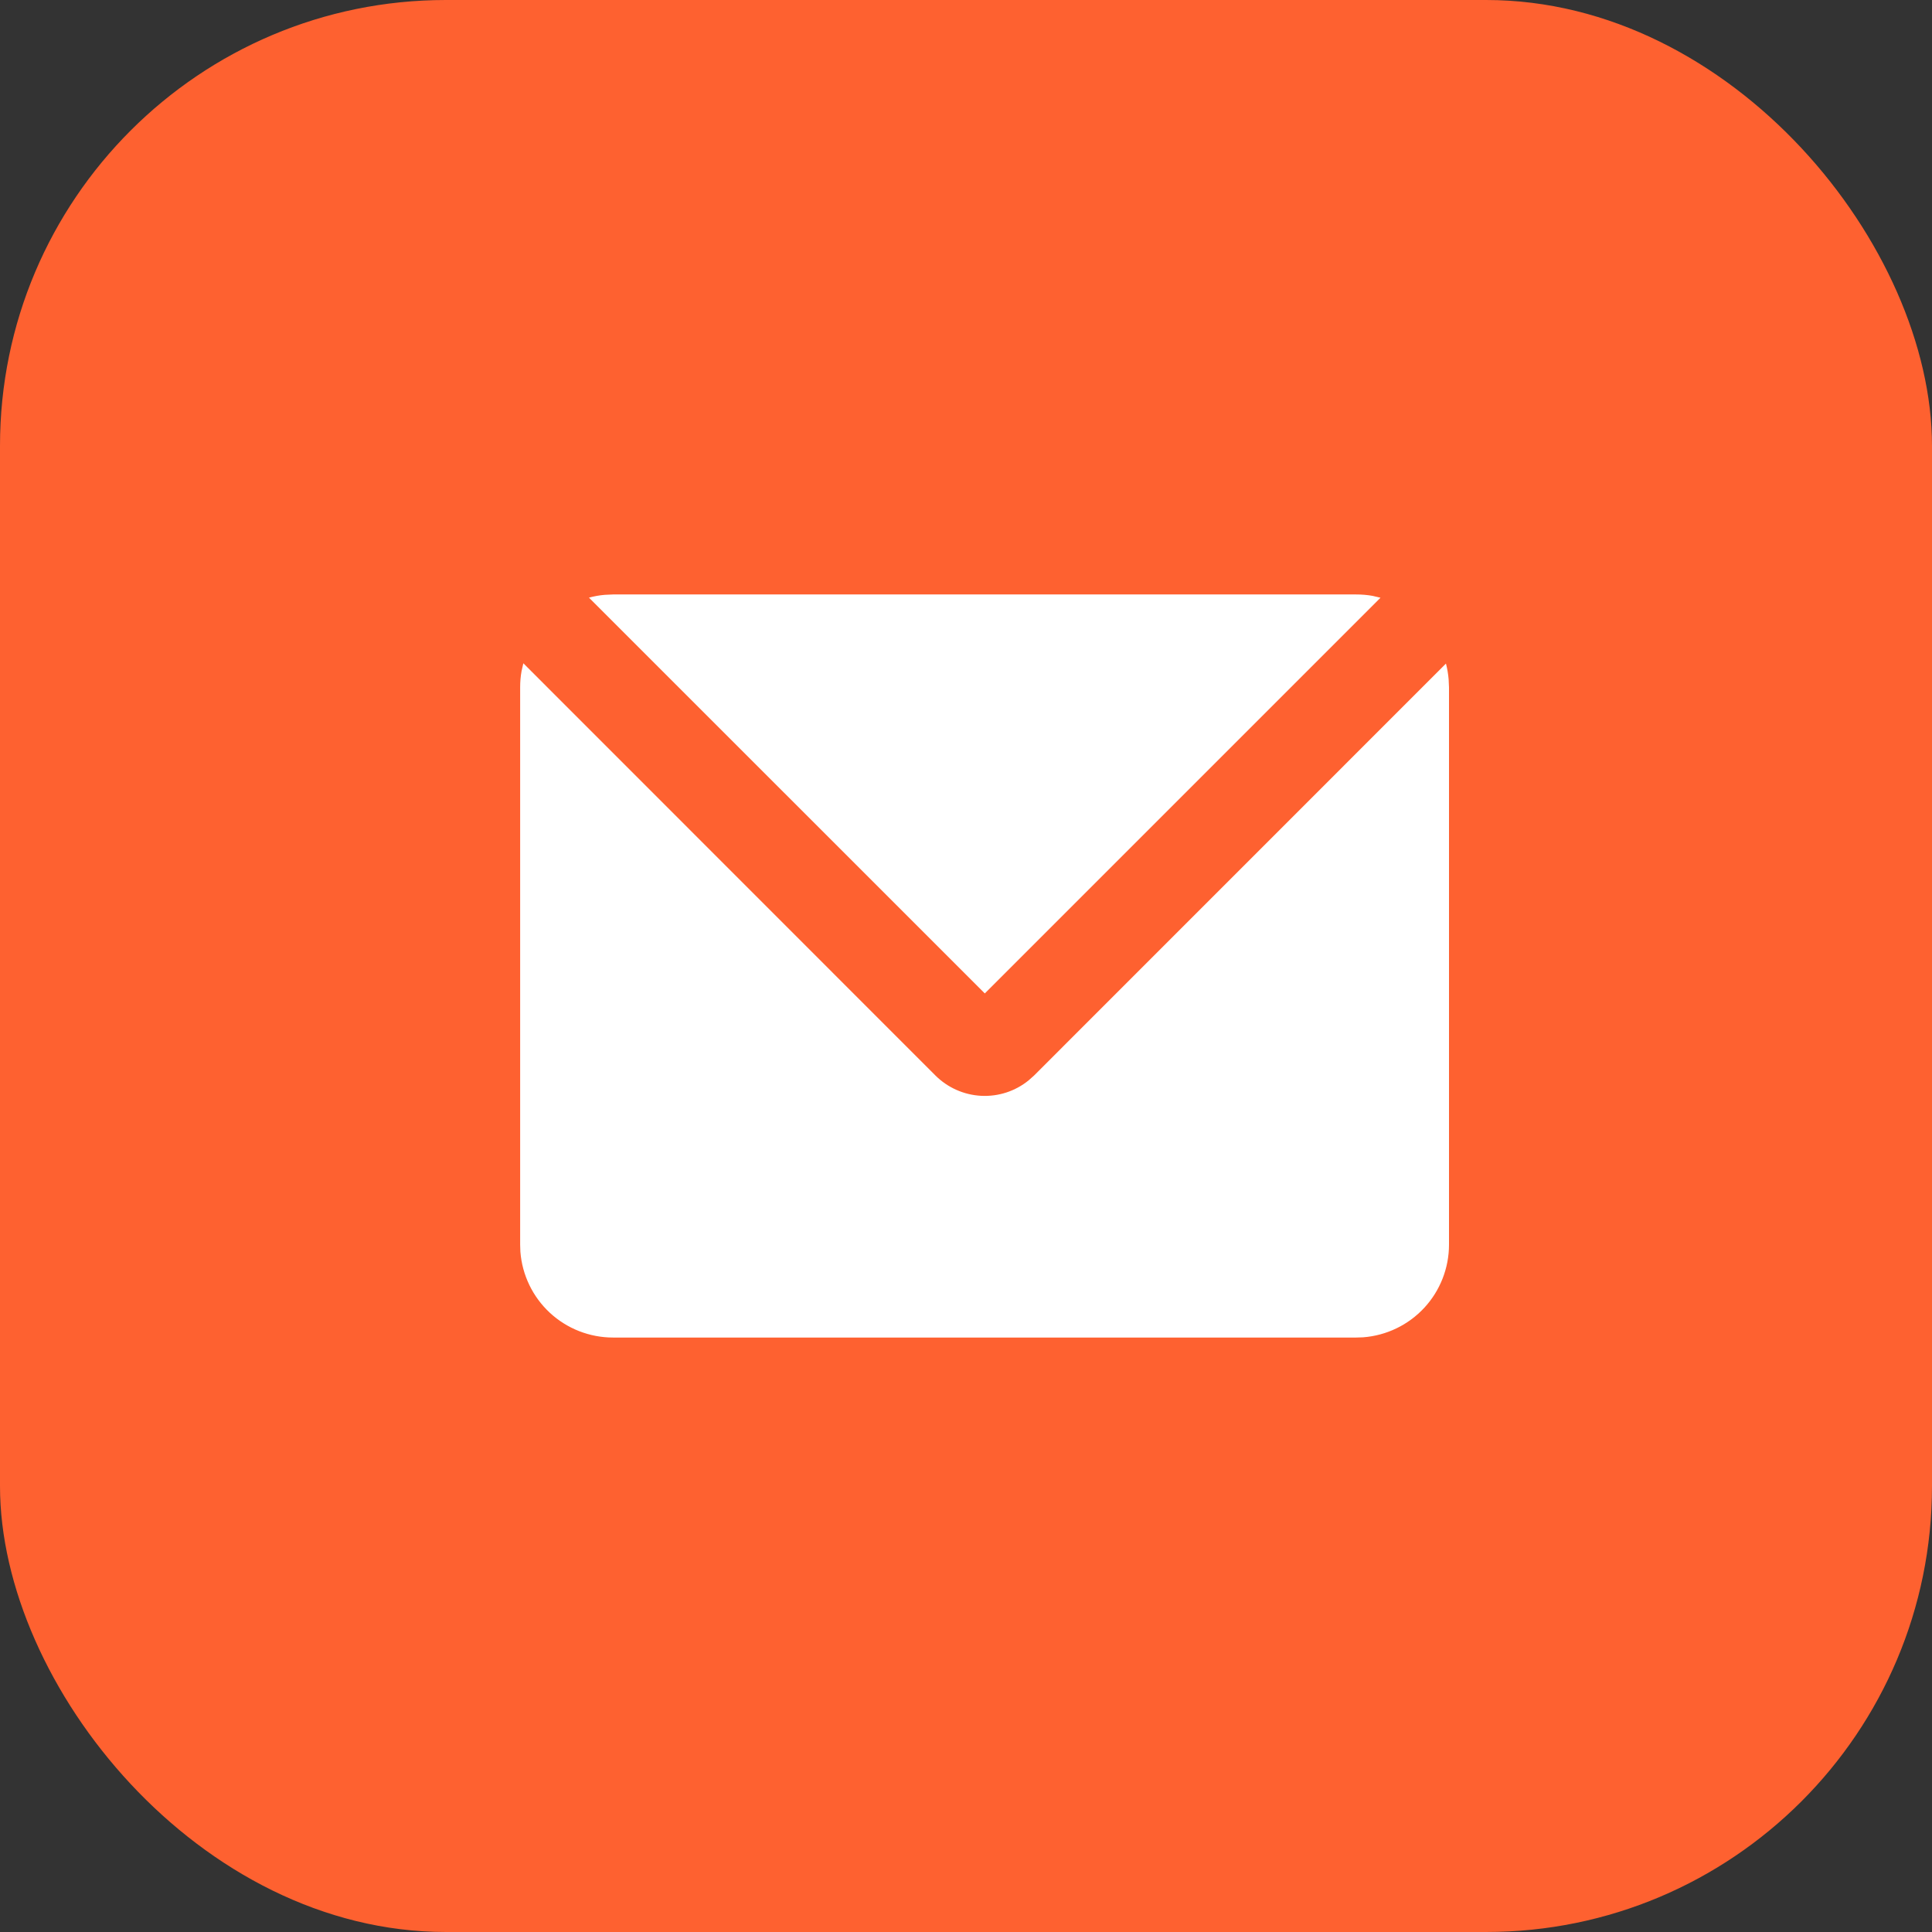
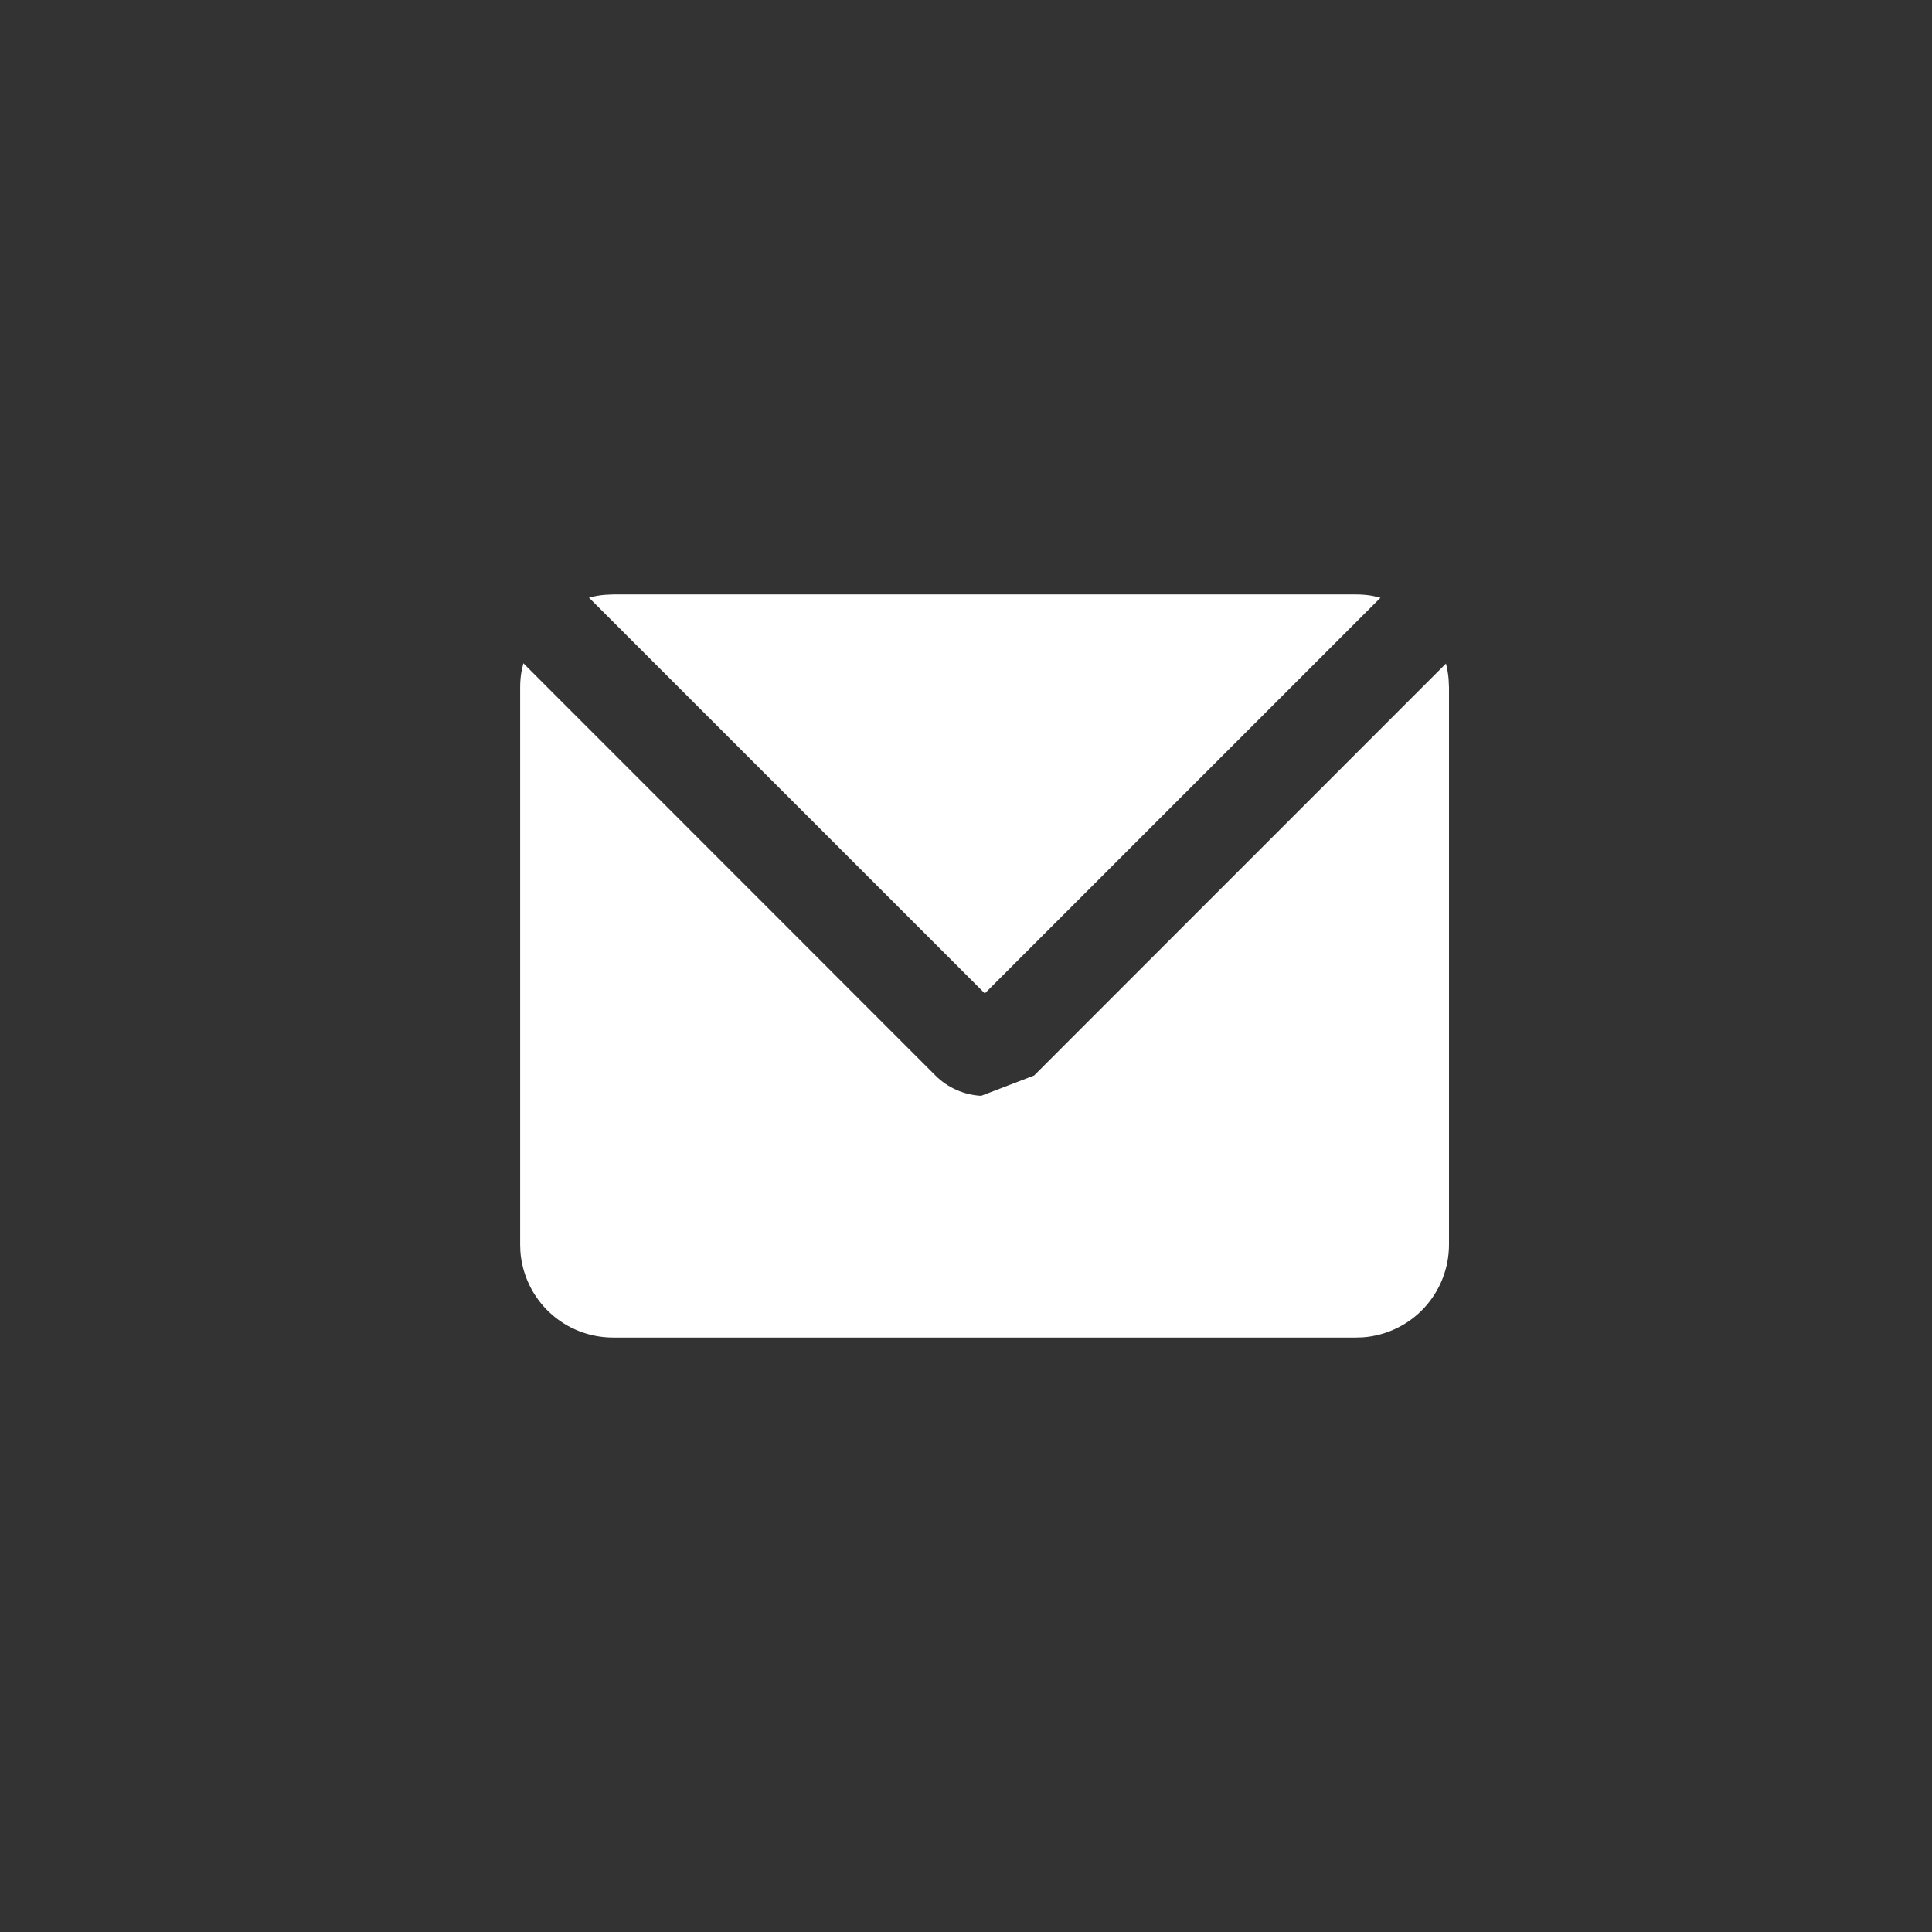
<svg xmlns="http://www.w3.org/2000/svg" width="26" height="26" viewBox="0 0 26 26" fill="none">
  <rect x="0" y="0" width="26" height="26" fill="#333333" stroke="none" />
-   <rect width="26" height="26" rx="6" fill="#FE6130" />
-   <path d="M7.043 8.926L12.589 14.474C12.754 14.638 12.973 14.735 13.204 14.747C13.436 14.759 13.664 14.685 13.844 14.538L13.916 14.474L19.459 8.93C19.477 8.999 19.489 9.069 19.495 9.141L19.5 9.25V16.75C19.5 17.065 19.381 17.369 19.167 17.6C18.952 17.832 18.658 17.973 18.344 17.997L18.25 18H8.25C7.935 18 7.631 17.881 7.4 17.667C7.168 17.452 7.027 17.158 7.003 16.844L7 16.75V9.25C7 9.175 7.006 9.102 7.019 9.031L7.043 8.926ZM18.25 8C18.326 8 18.4 8.006 18.472 8.019L18.578 8.044L13.253 13.369L7.926 8.043C7.995 8.024 8.066 8.011 8.139 8.005L8.25 8H18.25Z" fill="white" />
+   <path d="M7.043 8.926L12.589 14.474C12.754 14.638 12.973 14.735 13.204 14.747L13.916 14.474L19.459 8.93C19.477 8.999 19.489 9.069 19.495 9.141L19.5 9.25V16.75C19.5 17.065 19.381 17.369 19.167 17.6C18.952 17.832 18.658 17.973 18.344 17.997L18.25 18H8.25C7.935 18 7.631 17.881 7.4 17.667C7.168 17.452 7.027 17.158 7.003 16.844L7 16.75V9.25C7 9.175 7.006 9.102 7.019 9.031L7.043 8.926ZM18.25 8C18.326 8 18.4 8.006 18.472 8.019L18.578 8.044L13.253 13.369L7.926 8.043C7.995 8.024 8.066 8.011 8.139 8.005L8.25 8H18.25Z" fill="white" />
</svg>